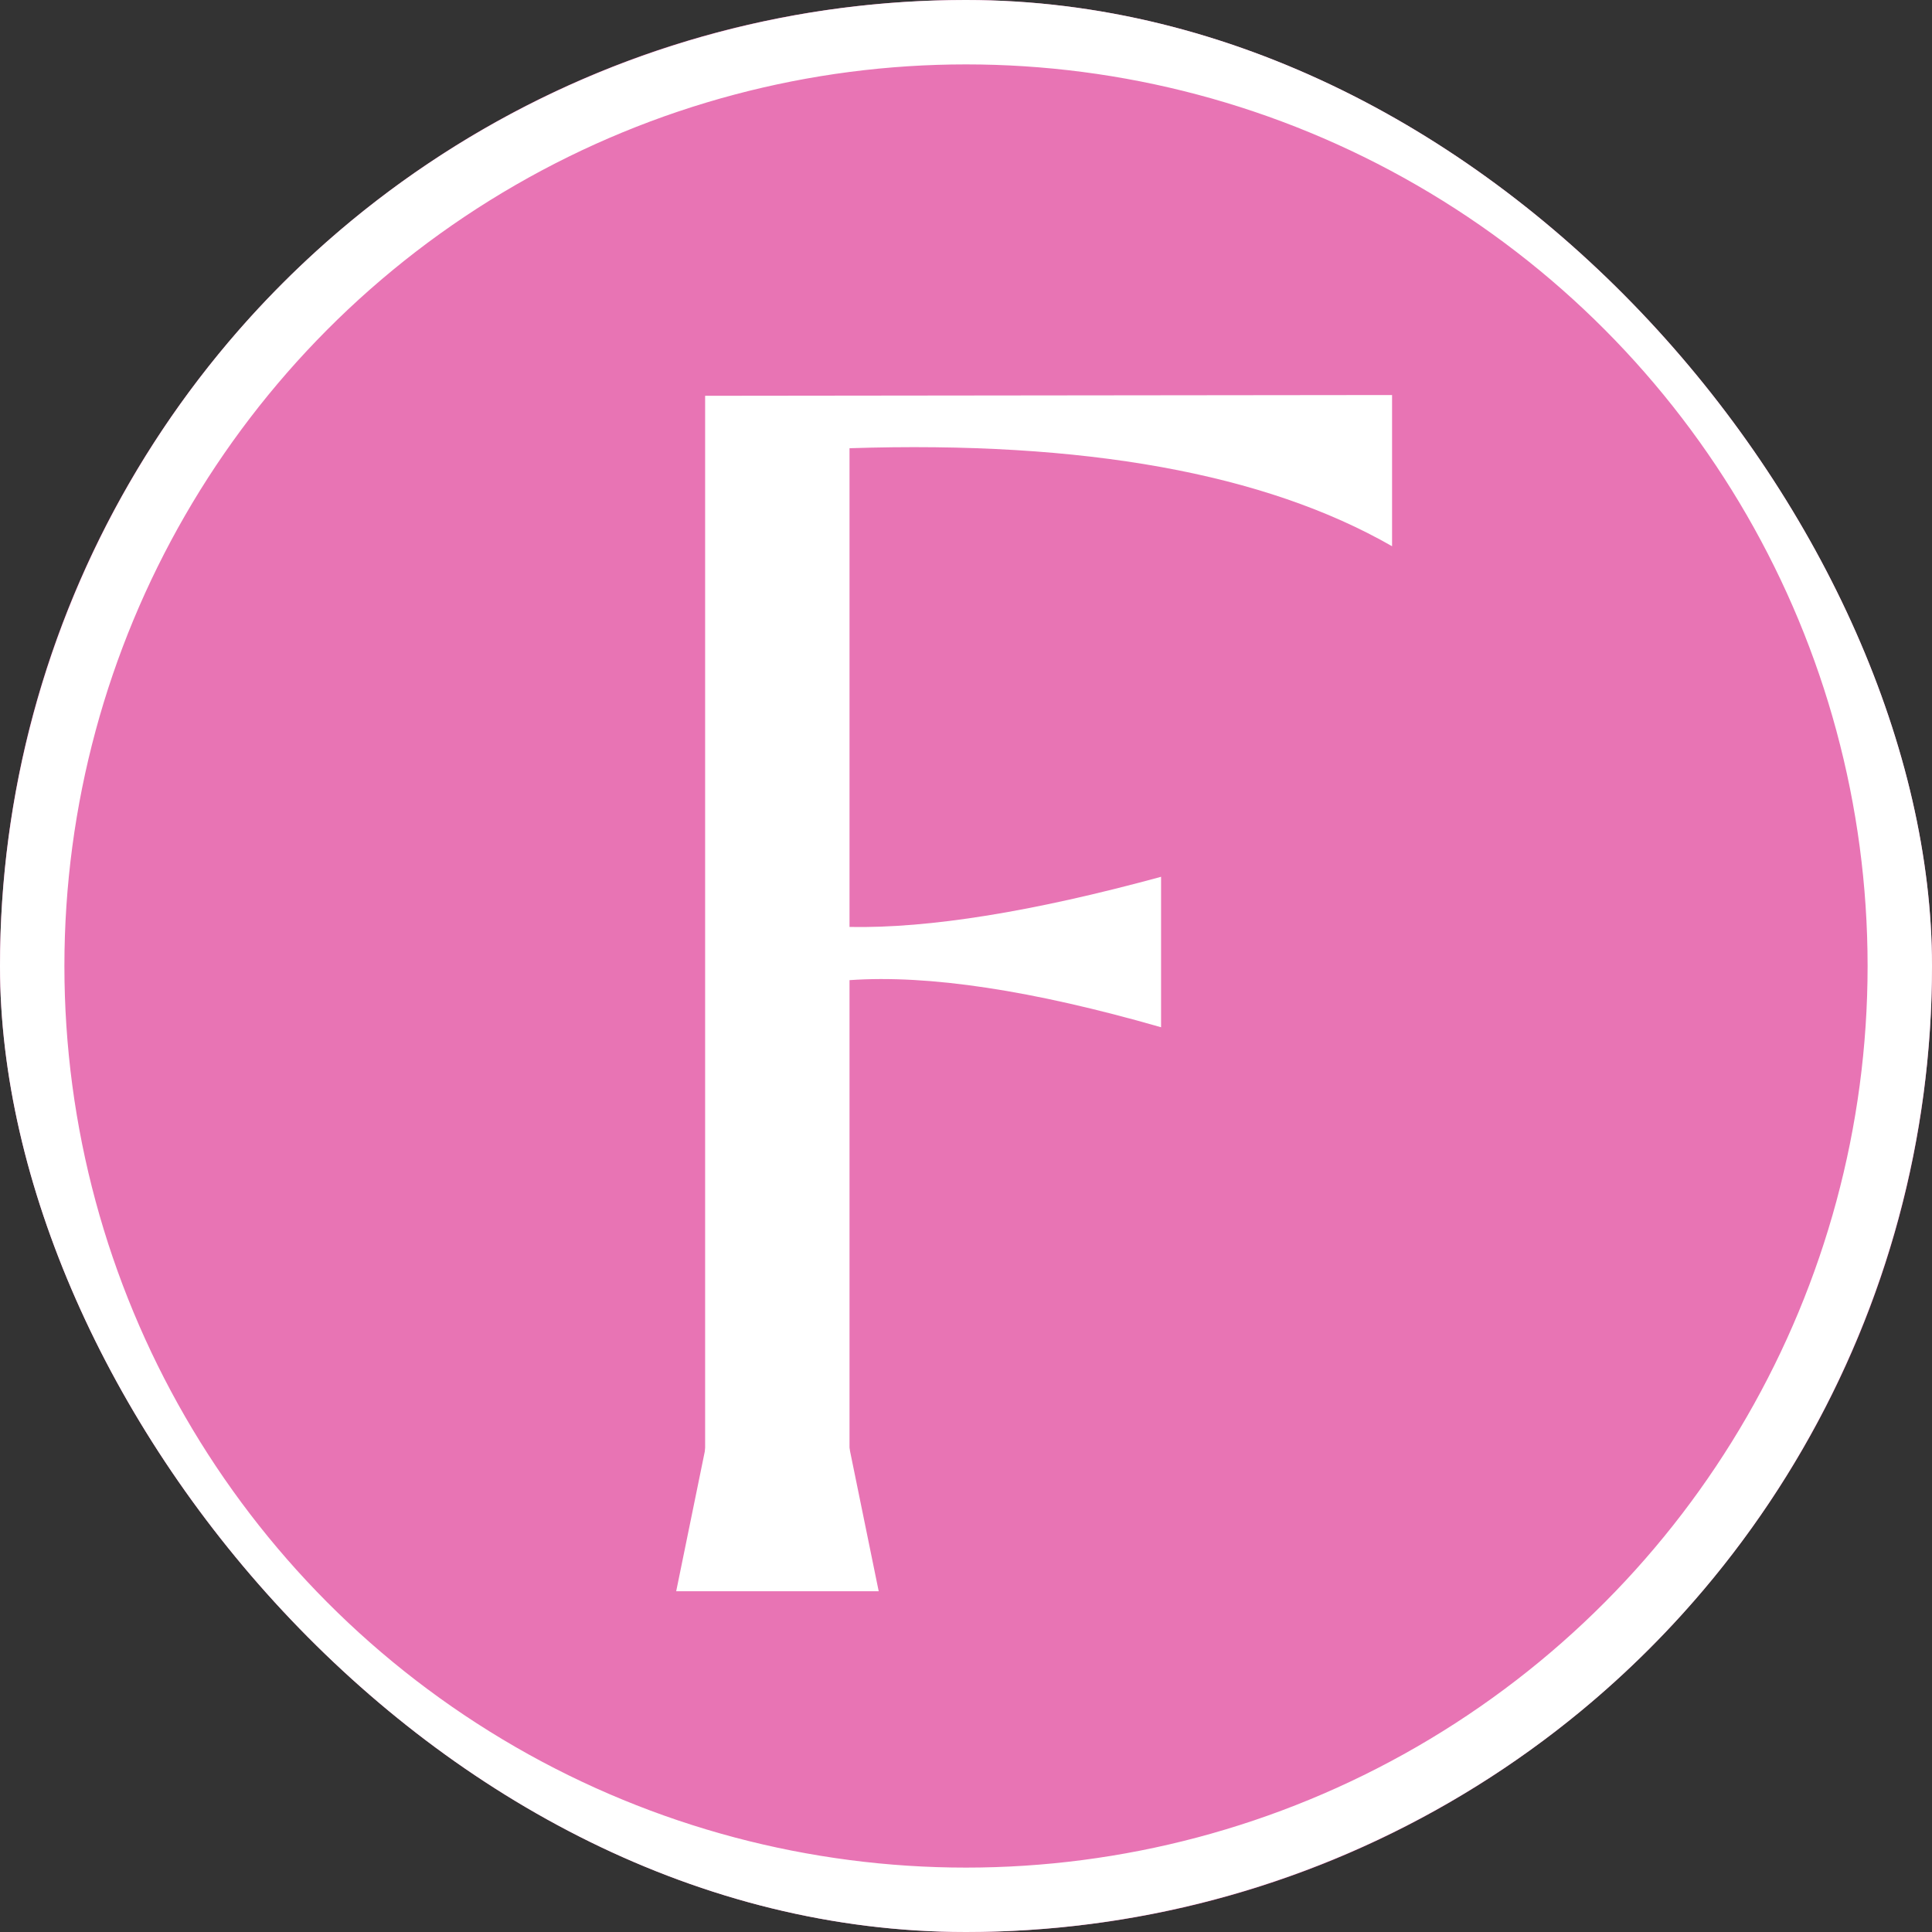
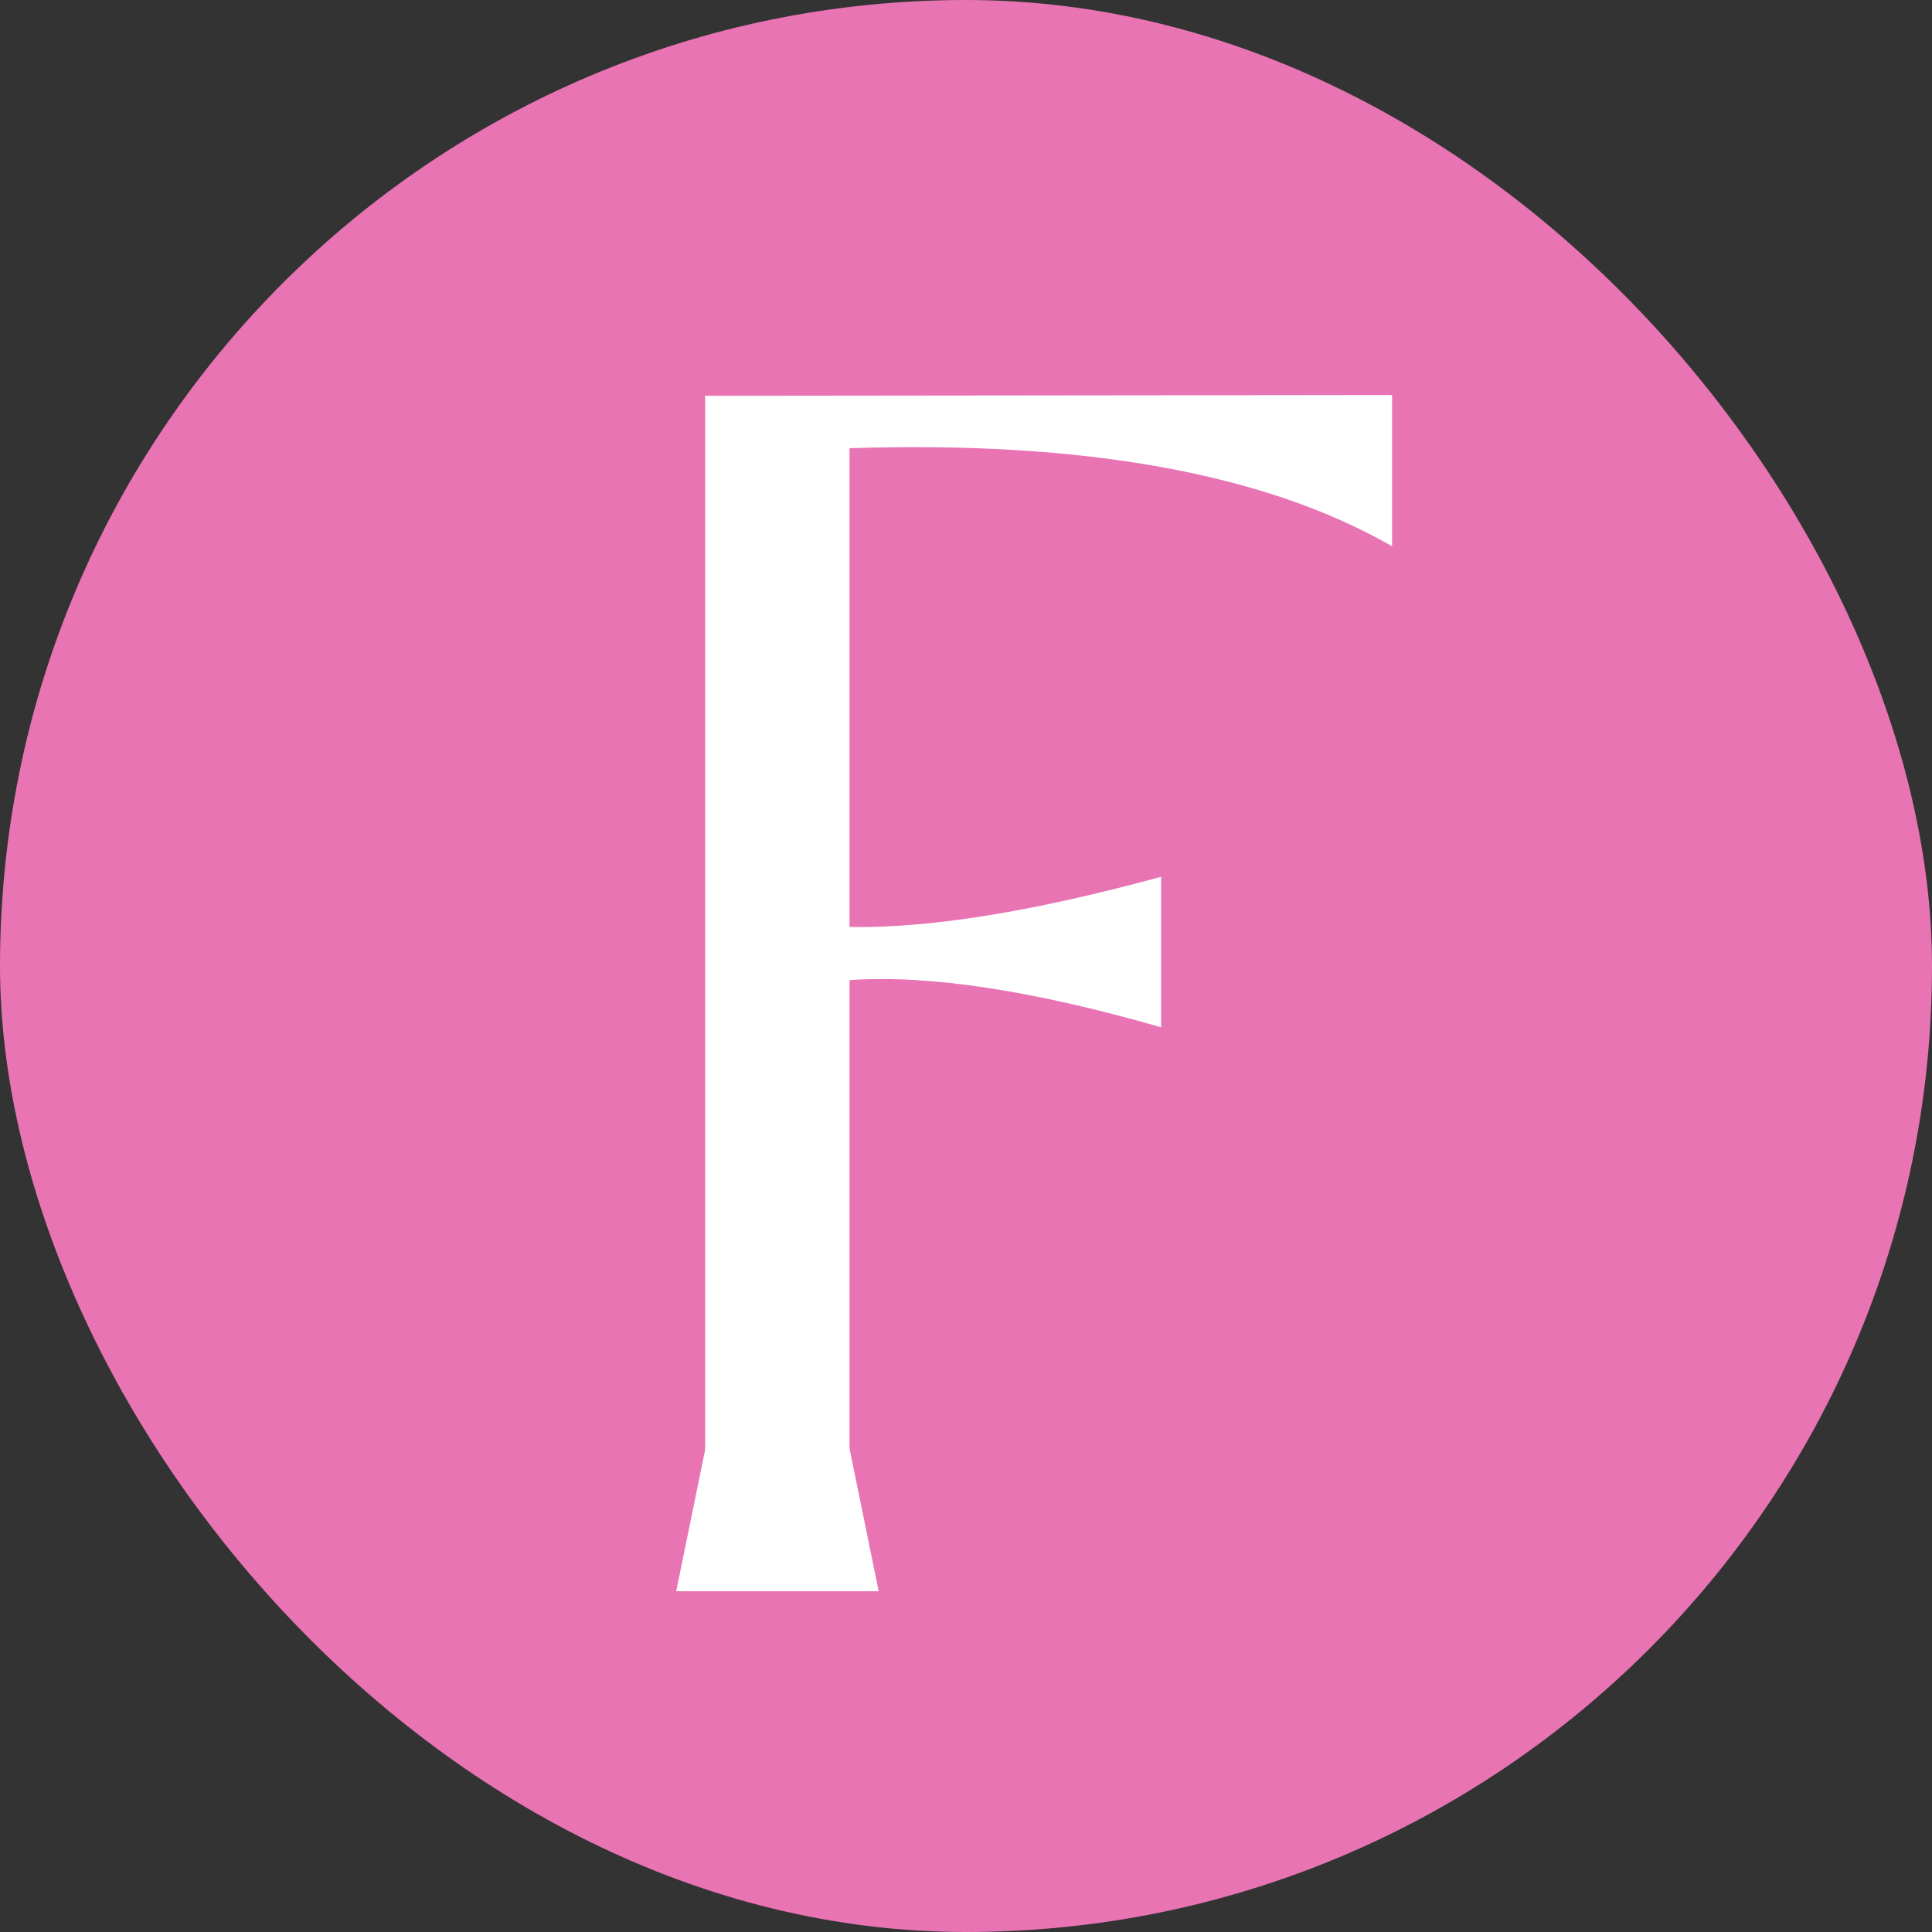
<svg xmlns="http://www.w3.org/2000/svg" width="180" height="180" viewBox="0 0 180 180" fill="none">
  <rect x="0" y="0" width="180" height="180" fill="#333333" stroke="none" />
  <g clip-path="url(#clip0_232_122)">
    <rect width="180" height="180" rx="90" fill="#E874B4" />
    <path d="M65.695 143V36.875L129.696 36.804V50.892C117.849 44.096 101 41.052 79.147 41.76V86.362C86.557 86.504 96.233 84.946 108.174 81.689V95.707C96.185 92.262 86.51 90.799 79.147 91.318V143H65.695Z" fill="white" />
    <path d="M67.043 128.486H77.823L81.866 148.251H63L67.043 128.486Z" fill="white" />
-     <circle cx="90" cy="90" r="87" stroke="white" stroke-width="6" />
  </g>
  <defs>
    <clipPath id="clip0_232_122">
      <rect width="180" height="180" rx="90" fill="white" />
    </clipPath>
  </defs>
</svg>